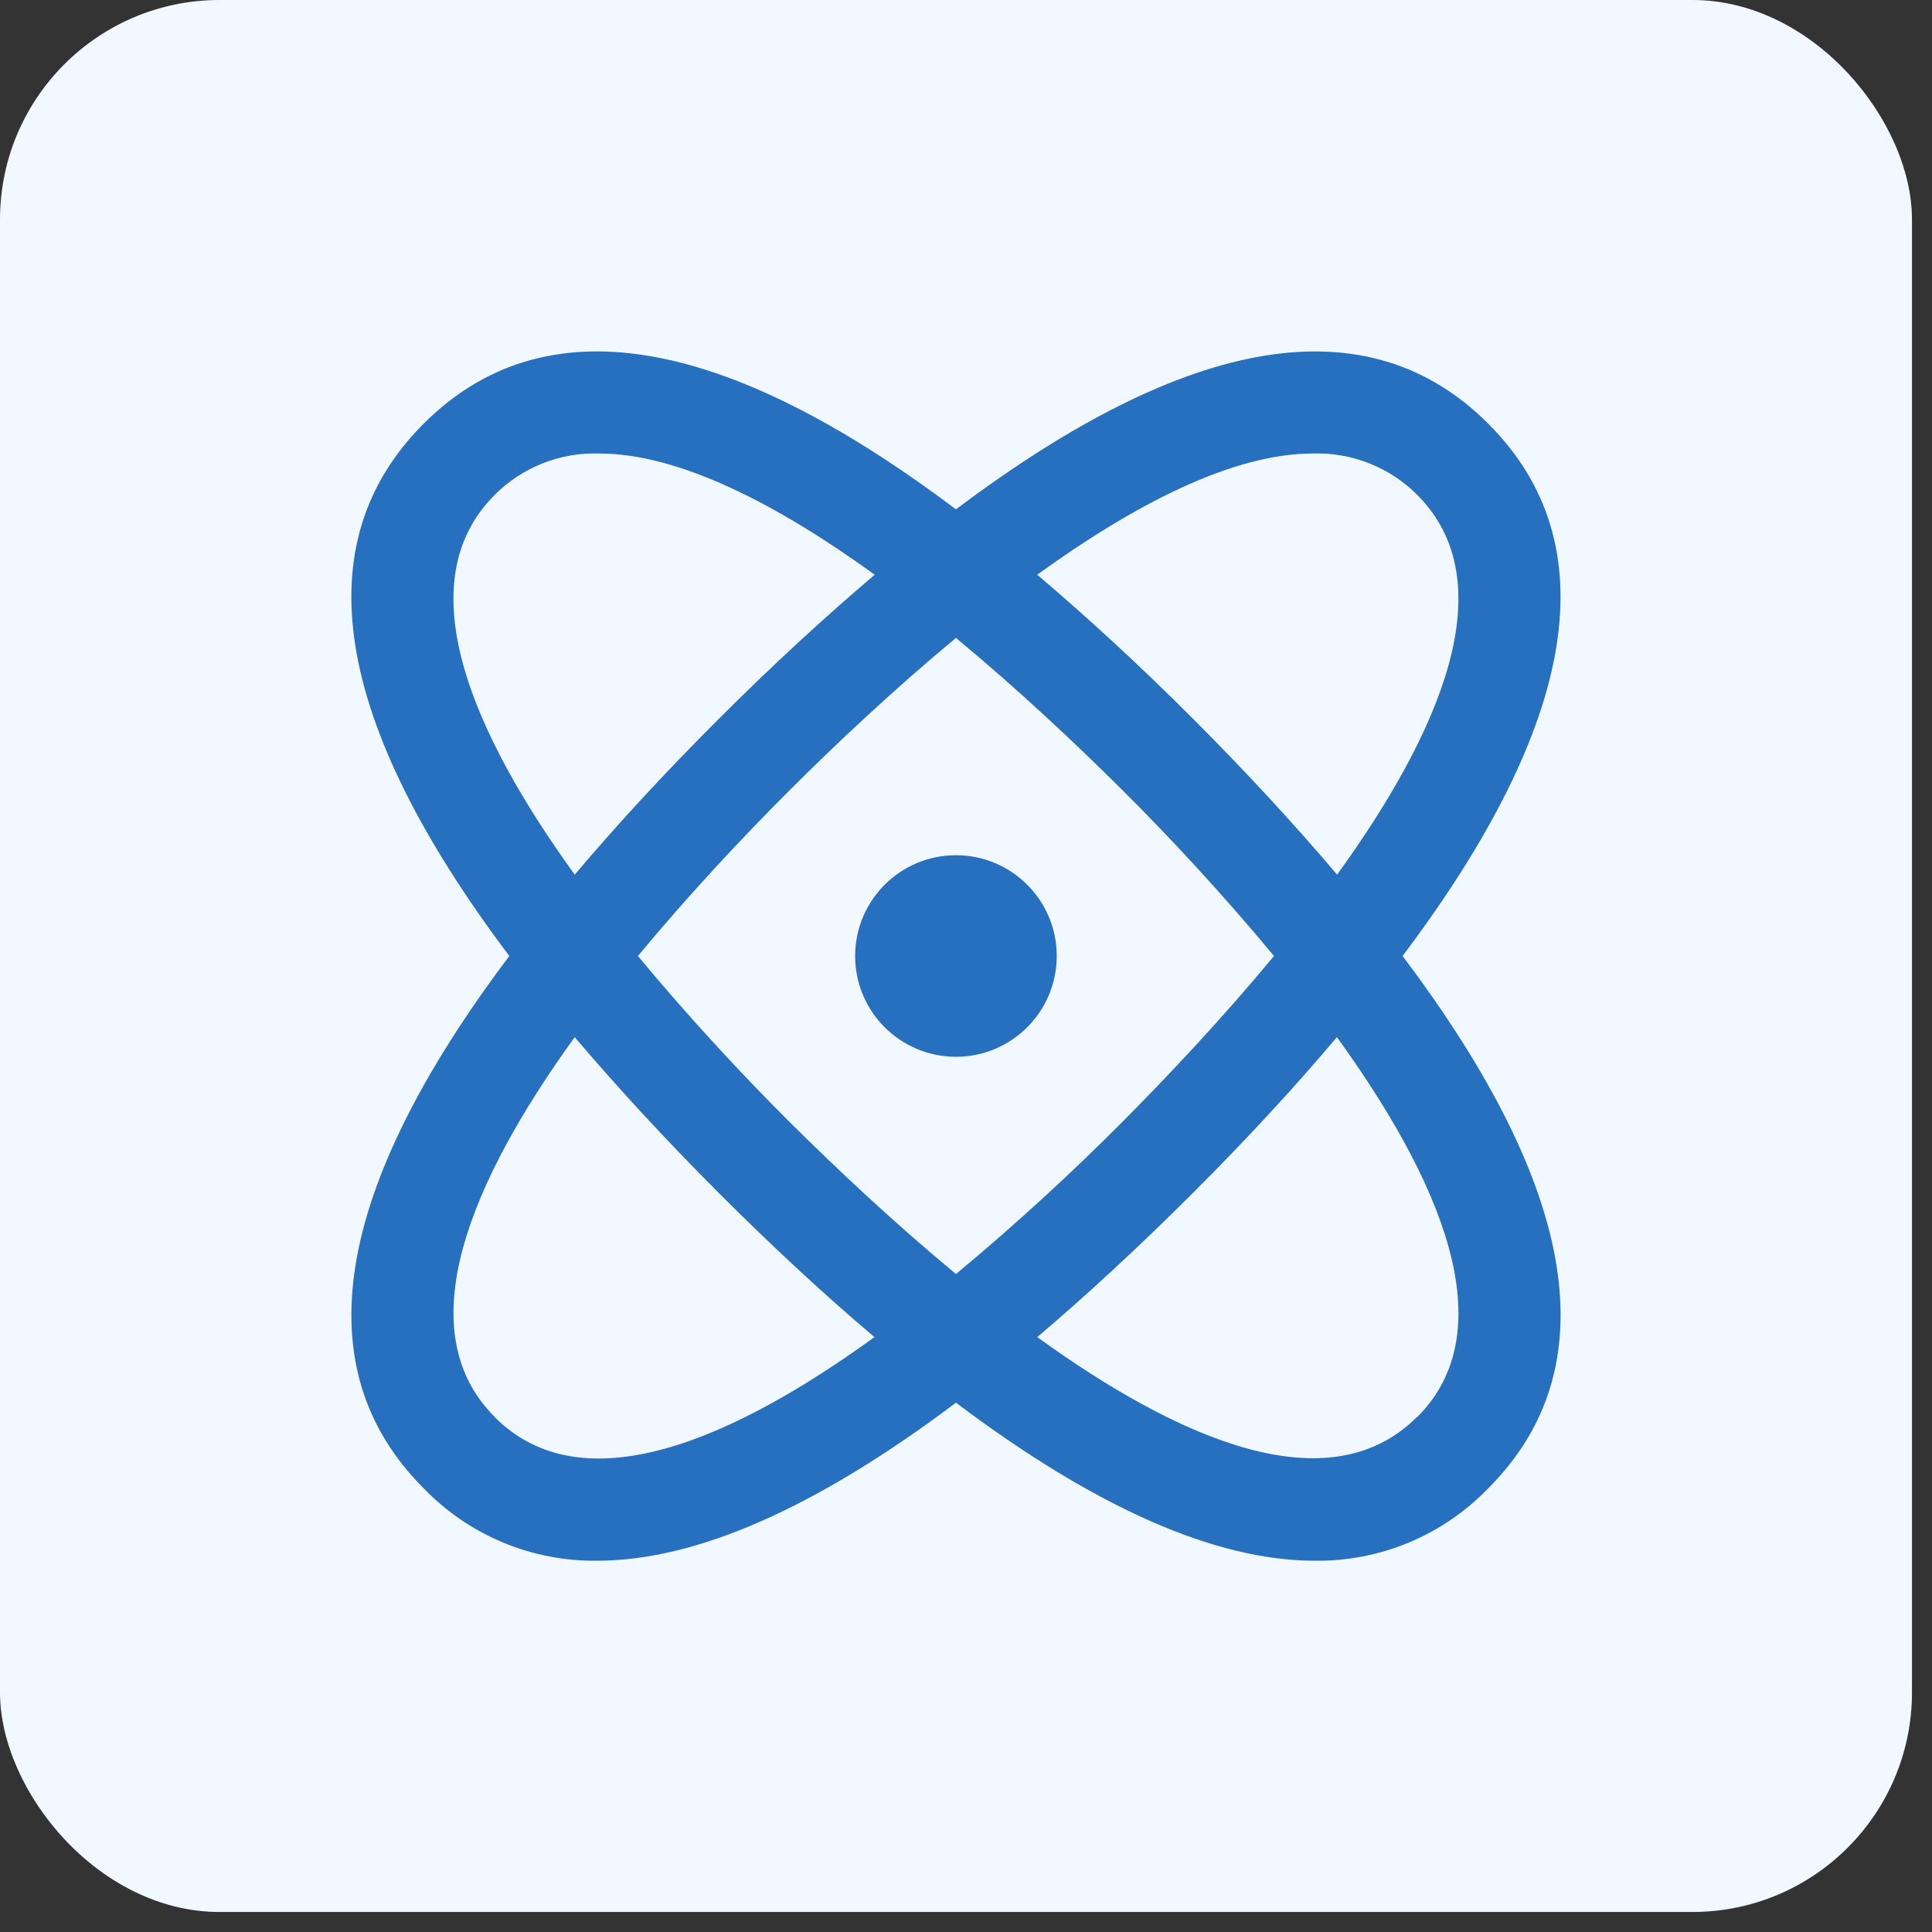
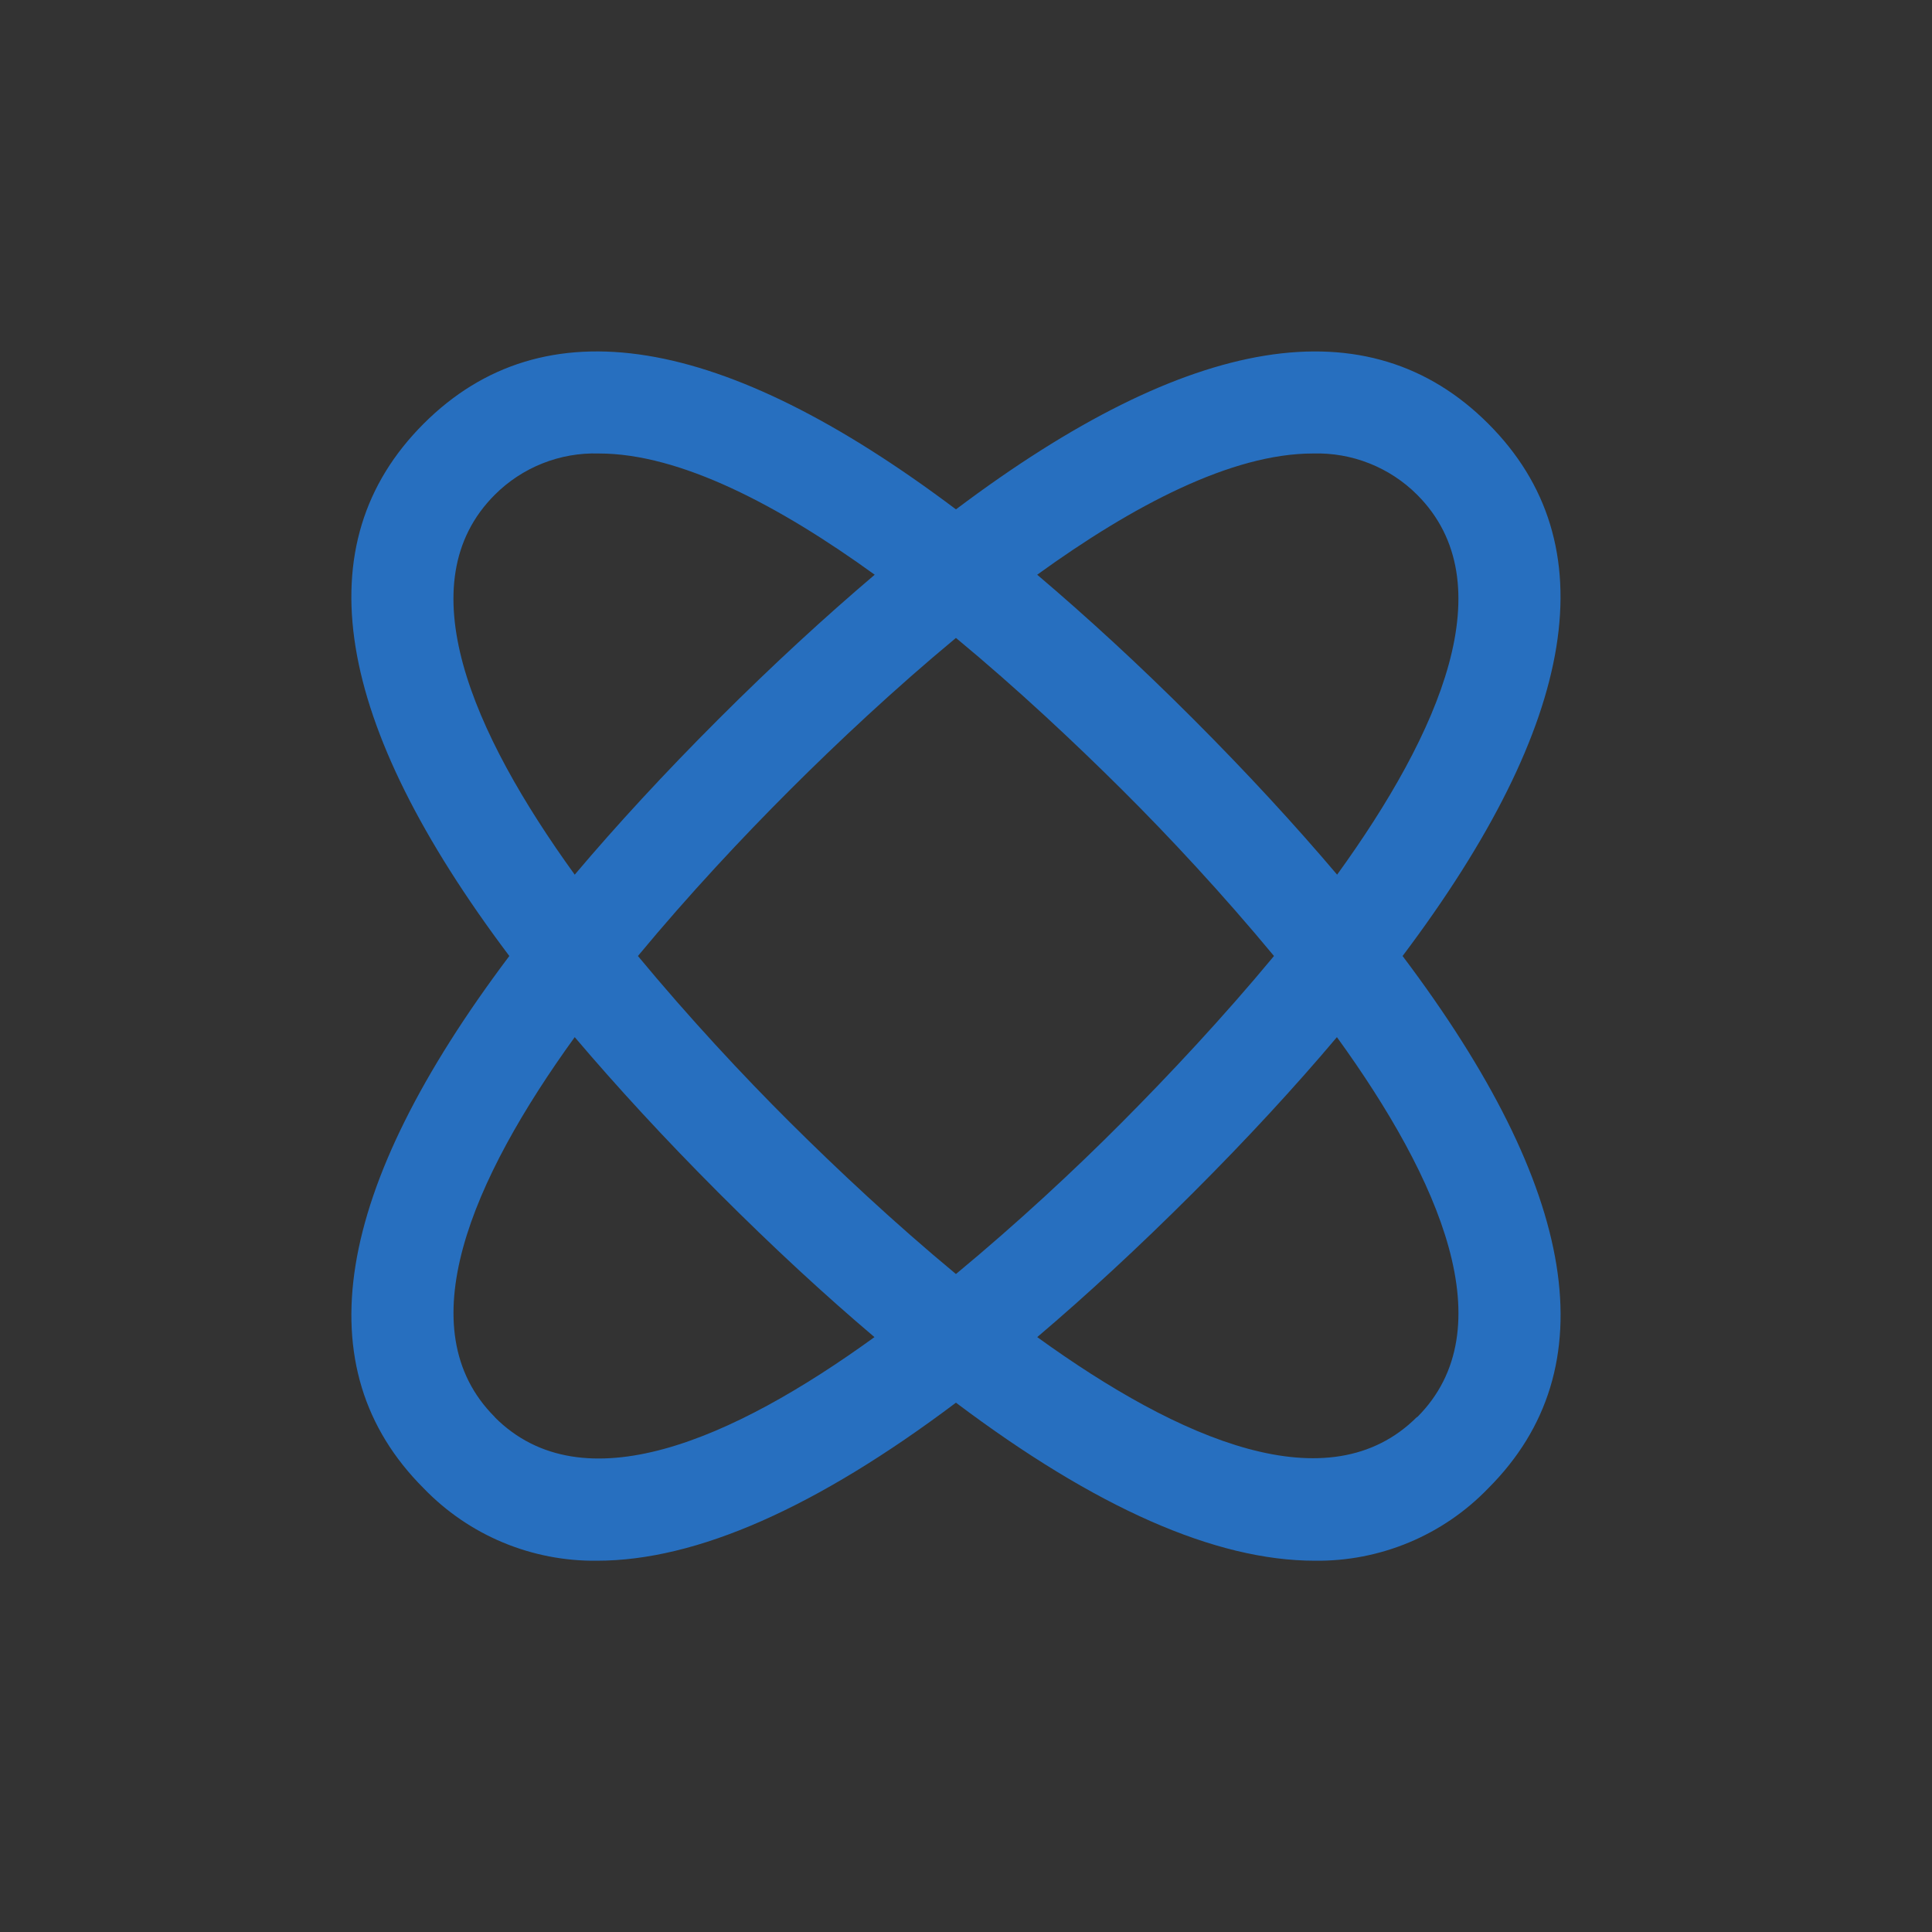
<svg xmlns="http://www.w3.org/2000/svg" width="80" height="80" viewBox="0 0 80 80" fill="none">
  <rect x="0" y="0" width="80" height="80" fill="#333333" stroke="none" />
-   <rect y="0" width="79.171" height="79.171" rx="9.091" fill="#F2F8FF" />
  <g clip-path="url(#clip0_128_635)">
    <path d="M61.625 17.544C56.672 12.591 49.274 13.799 39.584 21.092C29.896 13.799 22.5 12.589 17.543 17.544C12.585 22.5 13.797 29.895 21.09 39.586C13.797 49.274 12.587 56.672 17.543 61.627C18.472 62.591 19.588 63.354 20.823 63.87C22.059 64.385 23.386 64.643 24.725 64.626C28.838 64.626 33.804 62.431 39.584 58.082C45.362 62.431 50.328 64.626 54.443 64.626C55.782 64.643 57.109 64.385 58.344 63.87C59.58 63.354 60.696 62.591 61.625 61.627C66.581 56.672 65.381 49.276 58.078 39.586C65.371 29.895 66.581 22.5 61.625 17.544ZM54.368 18.778C55.165 18.754 55.959 18.893 56.701 19.187C57.443 19.481 58.117 19.923 58.681 20.487C62.325 24.132 59.633 30.321 55.367 36.218C53.619 34.157 51.649 32.014 49.404 29.766C47.159 27.519 45.009 25.549 42.948 23.798C46.908 20.933 51.002 18.778 54.368 18.778ZM52.753 39.586C50.643 42.132 48.408 44.513 46.459 46.472C44.511 48.431 42.13 50.645 39.584 52.755C37.038 50.645 34.657 48.41 32.708 46.472C30.759 44.533 28.525 42.132 26.415 39.586C28.525 37.04 30.759 34.657 32.708 32.71C34.657 30.764 37.038 28.527 39.584 26.415C42.13 28.523 44.511 30.762 46.47 32.71C48.429 34.659 50.643 37.04 52.753 39.586ZM20.487 20.489C21.051 19.924 21.724 19.481 22.466 19.187C23.208 18.892 24.002 18.753 24.8 18.778C28.166 18.778 32.26 20.933 36.22 23.798C34.159 25.549 32.014 27.519 29.764 29.766C27.515 32.014 25.549 34.148 23.798 36.218C19.535 30.321 16.839 24.132 20.487 20.489ZM20.487 58.675C16.843 55.032 19.535 48.84 23.798 42.946C25.549 45.007 27.519 47.15 29.764 49.398C32.009 51.645 34.146 53.619 36.21 55.367C30.315 59.637 24.126 62.331 20.487 58.683V58.675ZM58.673 58.675C55.032 62.314 48.845 59.628 42.95 55.367C45.007 53.619 47.152 51.639 49.395 49.398C51.639 47.156 53.611 45.016 55.359 42.946C59.633 48.851 62.329 55.04 58.681 58.683L58.673 58.675Z" fill="#276FBF" />
-     <path d="M39.584 43.759C41.888 43.759 43.757 41.891 43.757 39.586C43.757 37.281 41.888 35.413 39.584 35.413C37.279 35.413 35.41 37.281 35.41 39.586C35.41 41.891 37.279 43.759 39.584 43.759Z" fill="#276FBF" />
  </g>
  <defs>
    <clipPath id="clip0_128_635">
      <rect width="50.08" height="50.08" fill="white" transform="translate(14.545 14.546)" />
    </clipPath>
  </defs>
</svg>